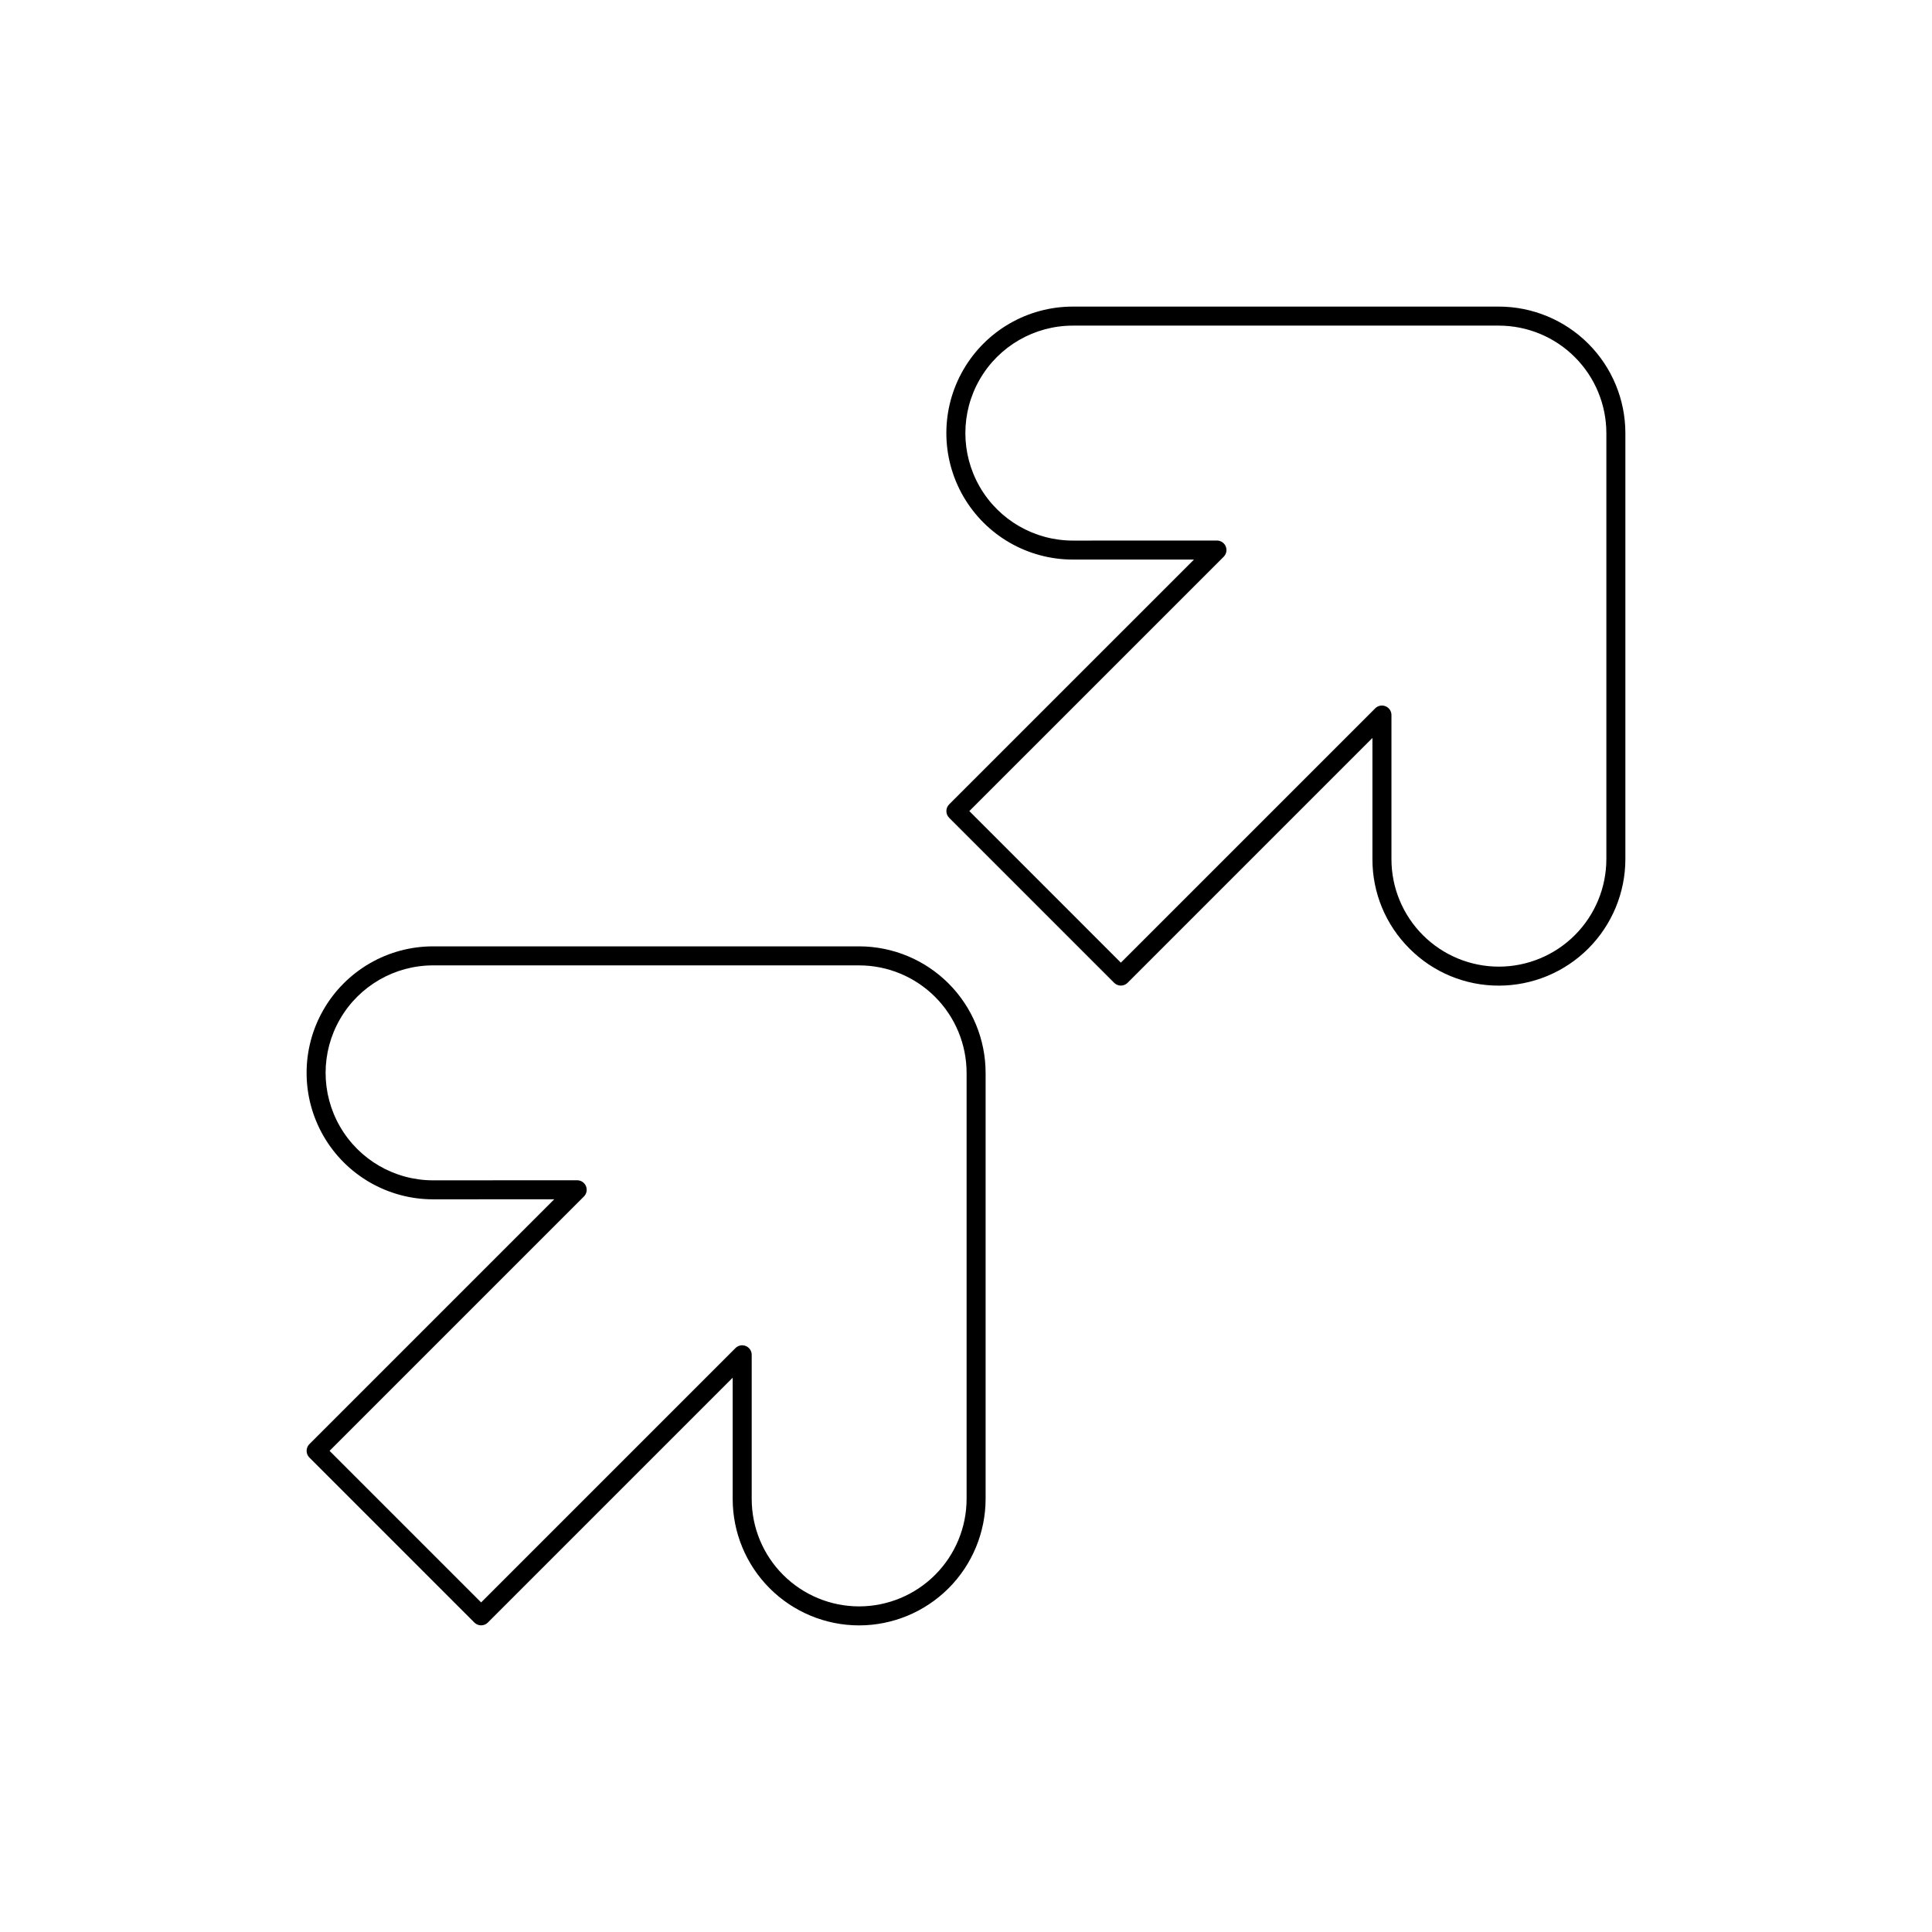
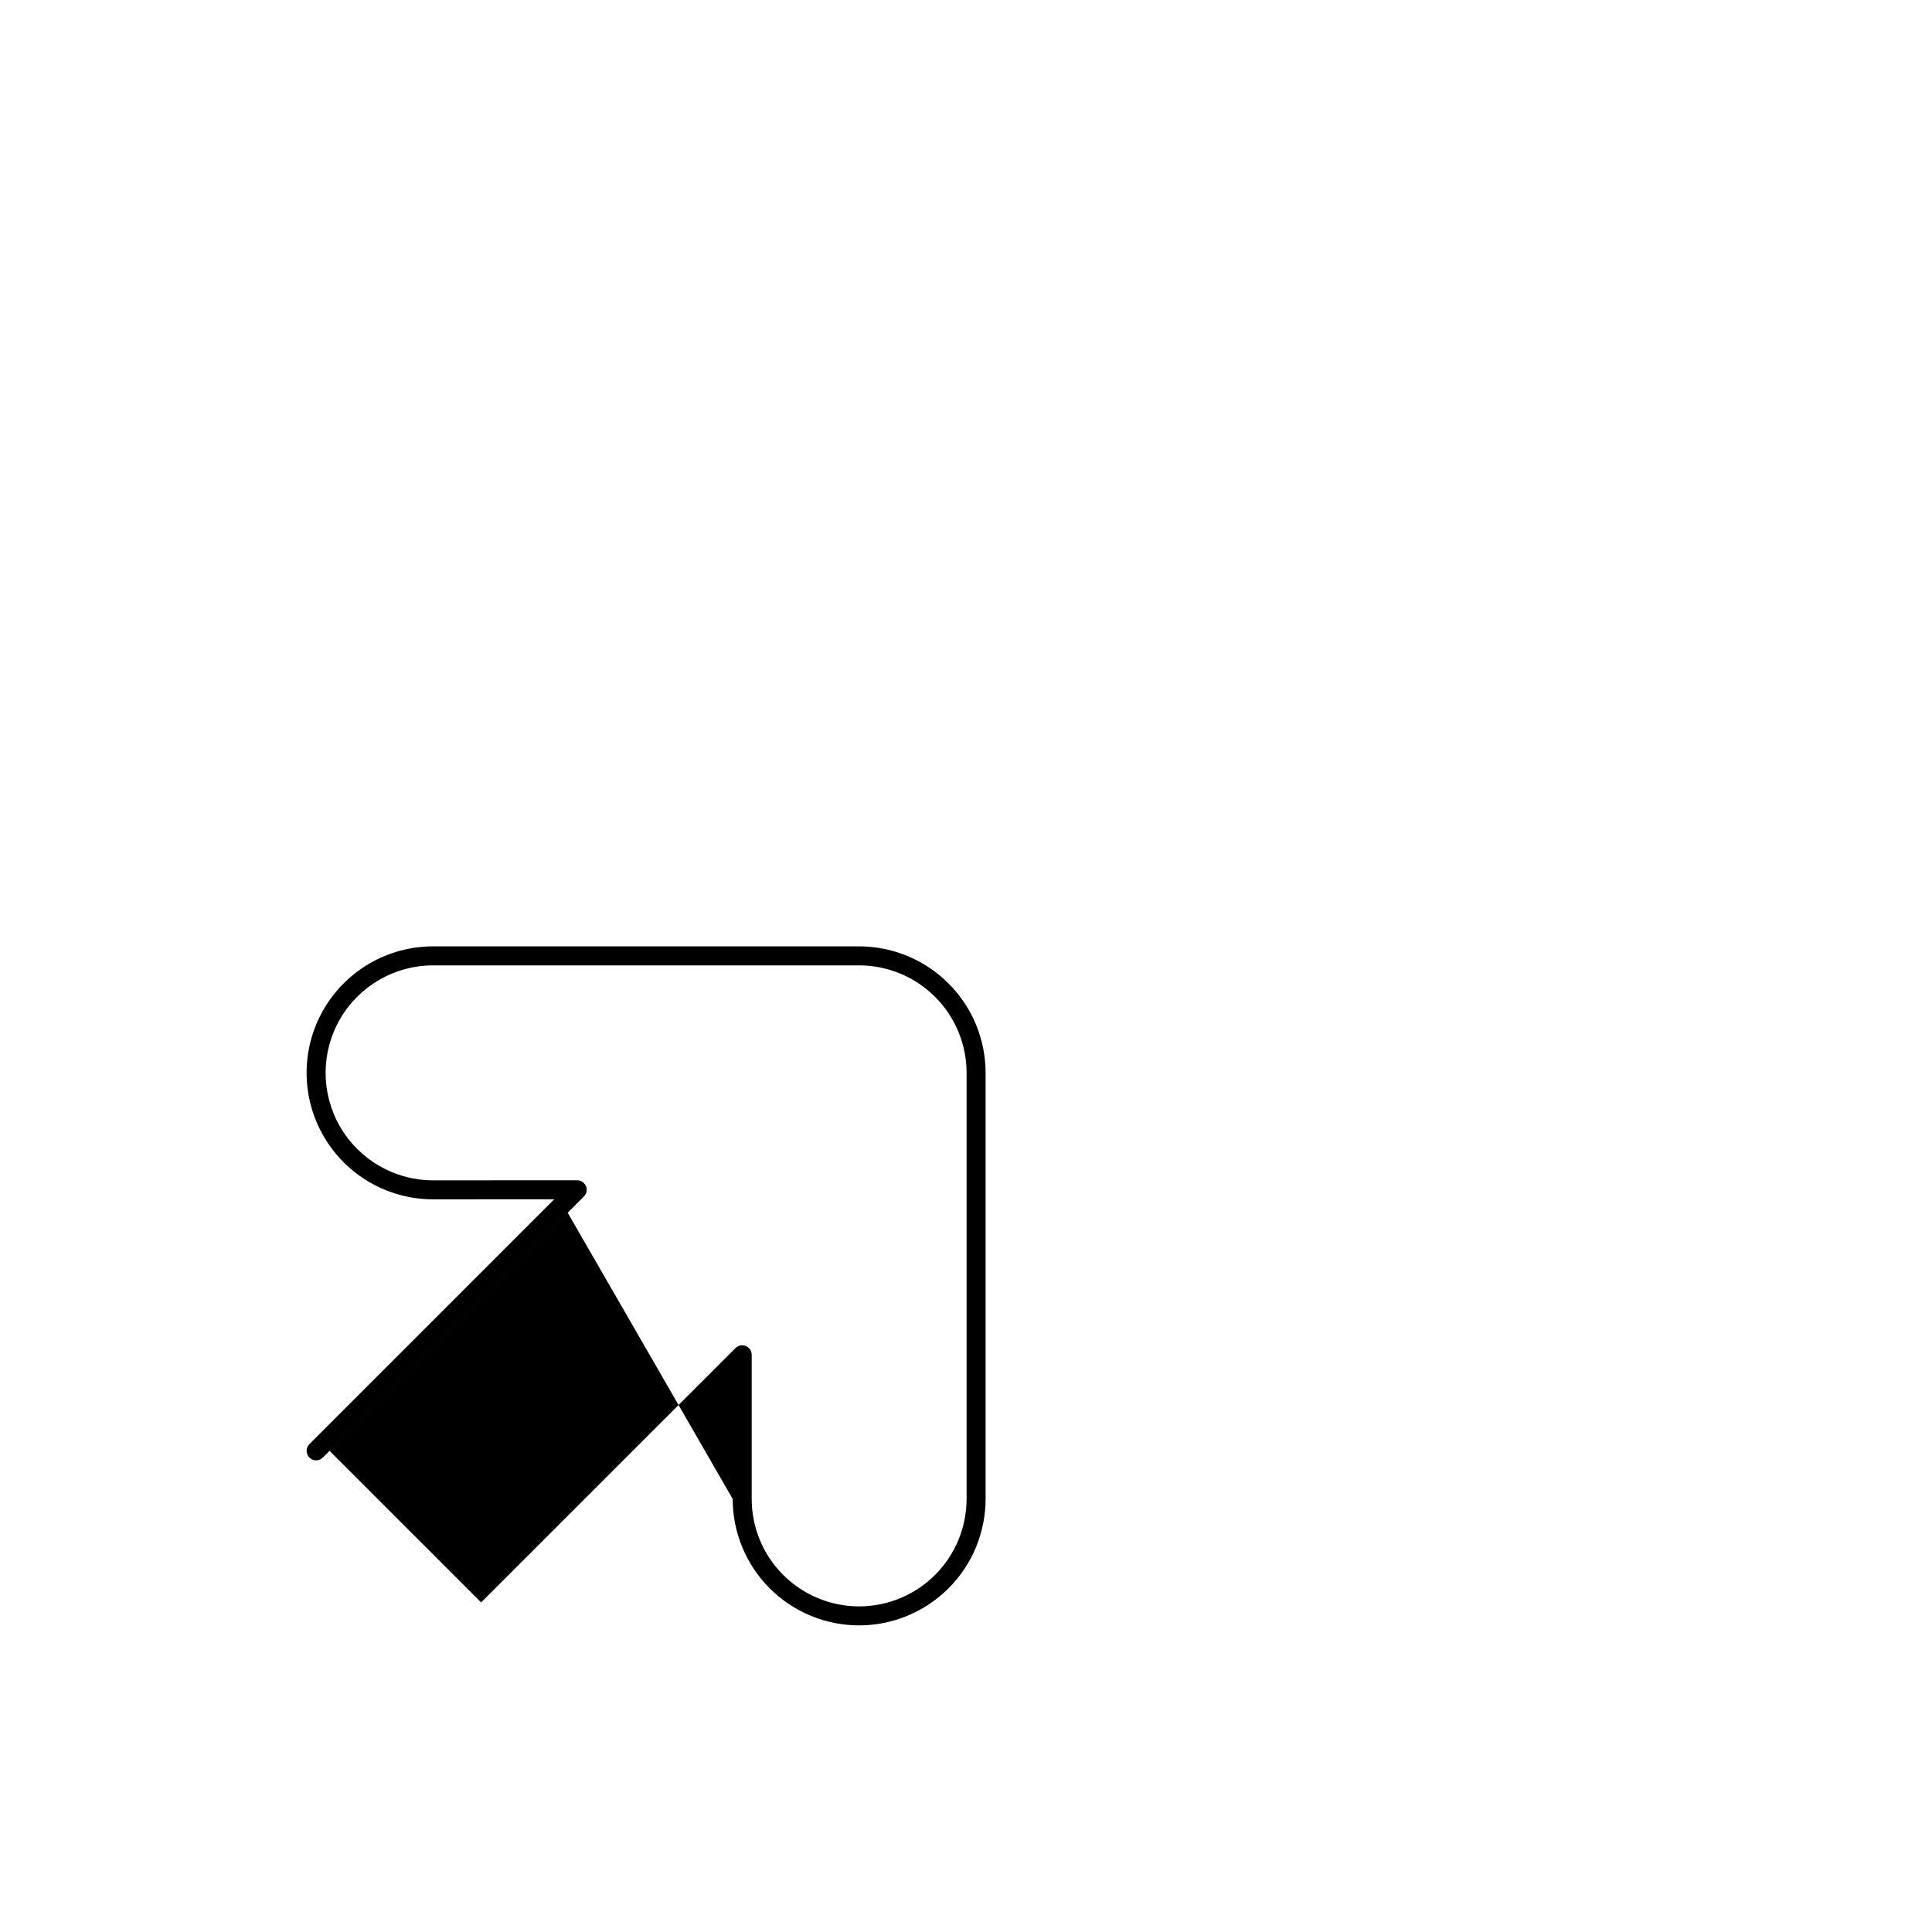
<svg xmlns="http://www.w3.org/2000/svg" fill="#000000" width="800px" height="800px" version="1.1" viewBox="144 144 512 512">
  <g>
-     <path d="m517.53 395.39c6.273 6.305 14.805 9.836 23.695 9.812h0.012c8.883-0.012 17.398-3.547 23.68-9.832 6.281-6.281 9.812-14.797 9.824-23.684v-112.92c-0.012-8.887-3.543-17.406-9.828-23.688-6.281-6.281-14.801-9.816-23.688-9.828h-112.91c-11.977 0-23.039 6.387-29.027 16.758-5.988 10.371-5.992 23.148-0.004 33.523 5.988 10.371 17.055 16.758 29.031 16.758h0.012l32.098-0.008-64.887 64.883c-0.473 0.473-0.738 1.113-0.738 1.781s0.266 1.309 0.738 1.781l43.727 43.727c0.473 0.473 1.113 0.738 1.781 0.738s1.309-0.266 1.781-0.738l64.883-64.887v32.117c-0.023 8.898 3.512 17.43 9.82 23.703zm-76.488 3.723-40.16-40.164 67.406-67.402c0.719-0.719 0.934-1.805 0.543-2.746-0.387-0.941-1.309-1.555-2.324-1.555l-38.184 0.012h-0.012c-10.172 0-19.574-5.43-24.664-14.242-5.086-8.812-5.086-19.672 0-28.484 5.09-8.812 14.492-14.238 24.668-14.238h112.91c7.551 0.008 14.789 3.012 20.125 8.352 5.34 5.336 8.344 12.574 8.352 20.125v112.92c-0.008 7.551-3.012 14.785-8.348 20.125-5.336 5.336-12.57 8.344-20.117 8.352h-0.012c-7.555 0-14.797-3-20.137-8.34-5.34-5.34-8.34-12.582-8.34-20.137v-38.199c0-1.016-0.613-1.934-1.555-2.324-0.941-0.391-2.027-0.176-2.746 0.543z" />
-     <path d="m338.17 541.23c0 8.891 3.531 17.414 9.816 23.699 6.285 6.285 14.809 9.816 23.695 9.816h0.012c8.883-0.012 17.398-3.551 23.68-9.832s9.812-14.801 9.824-23.684v-112.92c-0.012-8.887-3.543-17.406-9.828-23.688-6.281-6.285-14.801-9.816-23.688-9.828h-112.91c-11.973 0-23.039 6.391-29.027 16.762-5.988 10.371-5.988 23.148 0 33.52 5.988 10.371 17.055 16.758 29.027 16.758h0.012l32.098-0.012-64.887 64.887c-0.473 0.473-0.738 1.113-0.738 1.781s0.266 1.309 0.738 1.781l43.727 43.727c0.473 0.473 1.113 0.738 1.781 0.738 0.668 0 1.309-0.266 1.781-0.738l64.887-64.887zm-66.668 27.426-40.164-40.164 67.406-67.406c0.719-0.719 0.934-1.805 0.543-2.742-0.387-0.941-1.309-1.559-2.324-1.559l-38.18 0.012h-0.012v0.004c-10.176 0-19.578-5.43-24.664-14.242-5.09-8.812-5.09-19.672 0-28.484 5.086-8.809 14.488-14.238 24.664-14.238h112.91c7.551 0.008 14.789 3.012 20.129 8.348 5.336 5.34 8.34 12.578 8.348 20.129v112.92c-0.008 7.551-3.012 14.785-8.348 20.125-5.336 5.336-12.57 8.34-20.117 8.352h-0.012c-7.551 0-14.793-3-20.133-8.34-5.344-5.34-8.34-12.582-8.34-20.137v-38.199c0-1.016-0.617-1.938-1.559-2.324-0.941-0.391-2.023-0.176-2.742 0.543z" />
+     <path d="m338.17 541.23c0 8.891 3.531 17.414 9.816 23.699 6.285 6.285 14.809 9.816 23.695 9.816h0.012c8.883-0.012 17.398-3.551 23.68-9.832s9.812-14.801 9.824-23.684v-112.92c-0.012-8.887-3.543-17.406-9.828-23.688-6.281-6.285-14.801-9.816-23.688-9.828h-112.91c-11.973 0-23.039 6.391-29.027 16.762-5.988 10.371-5.988 23.148 0 33.52 5.988 10.371 17.055 16.758 29.027 16.758h0.012l32.098-0.012-64.887 64.887c-0.473 0.473-0.738 1.113-0.738 1.781s0.266 1.309 0.738 1.781c0.473 0.473 1.113 0.738 1.781 0.738 0.668 0 1.309-0.266 1.781-0.738l64.887-64.887zm-66.668 27.426-40.164-40.164 67.406-67.406c0.719-0.719 0.934-1.805 0.543-2.742-0.387-0.941-1.309-1.559-2.324-1.559l-38.18 0.012h-0.012v0.004c-10.176 0-19.578-5.43-24.664-14.242-5.09-8.812-5.09-19.672 0-28.484 5.086-8.809 14.488-14.238 24.664-14.238h112.91c7.551 0.008 14.789 3.012 20.129 8.348 5.336 5.34 8.34 12.578 8.348 20.129v112.92c-0.008 7.551-3.012 14.785-8.348 20.125-5.336 5.336-12.57 8.34-20.117 8.352h-0.012c-7.551 0-14.793-3-20.133-8.34-5.344-5.34-8.34-12.582-8.34-20.137v-38.199c0-1.016-0.617-1.938-1.559-2.324-0.941-0.391-2.023-0.176-2.742 0.543z" />
  </g>
</svg>